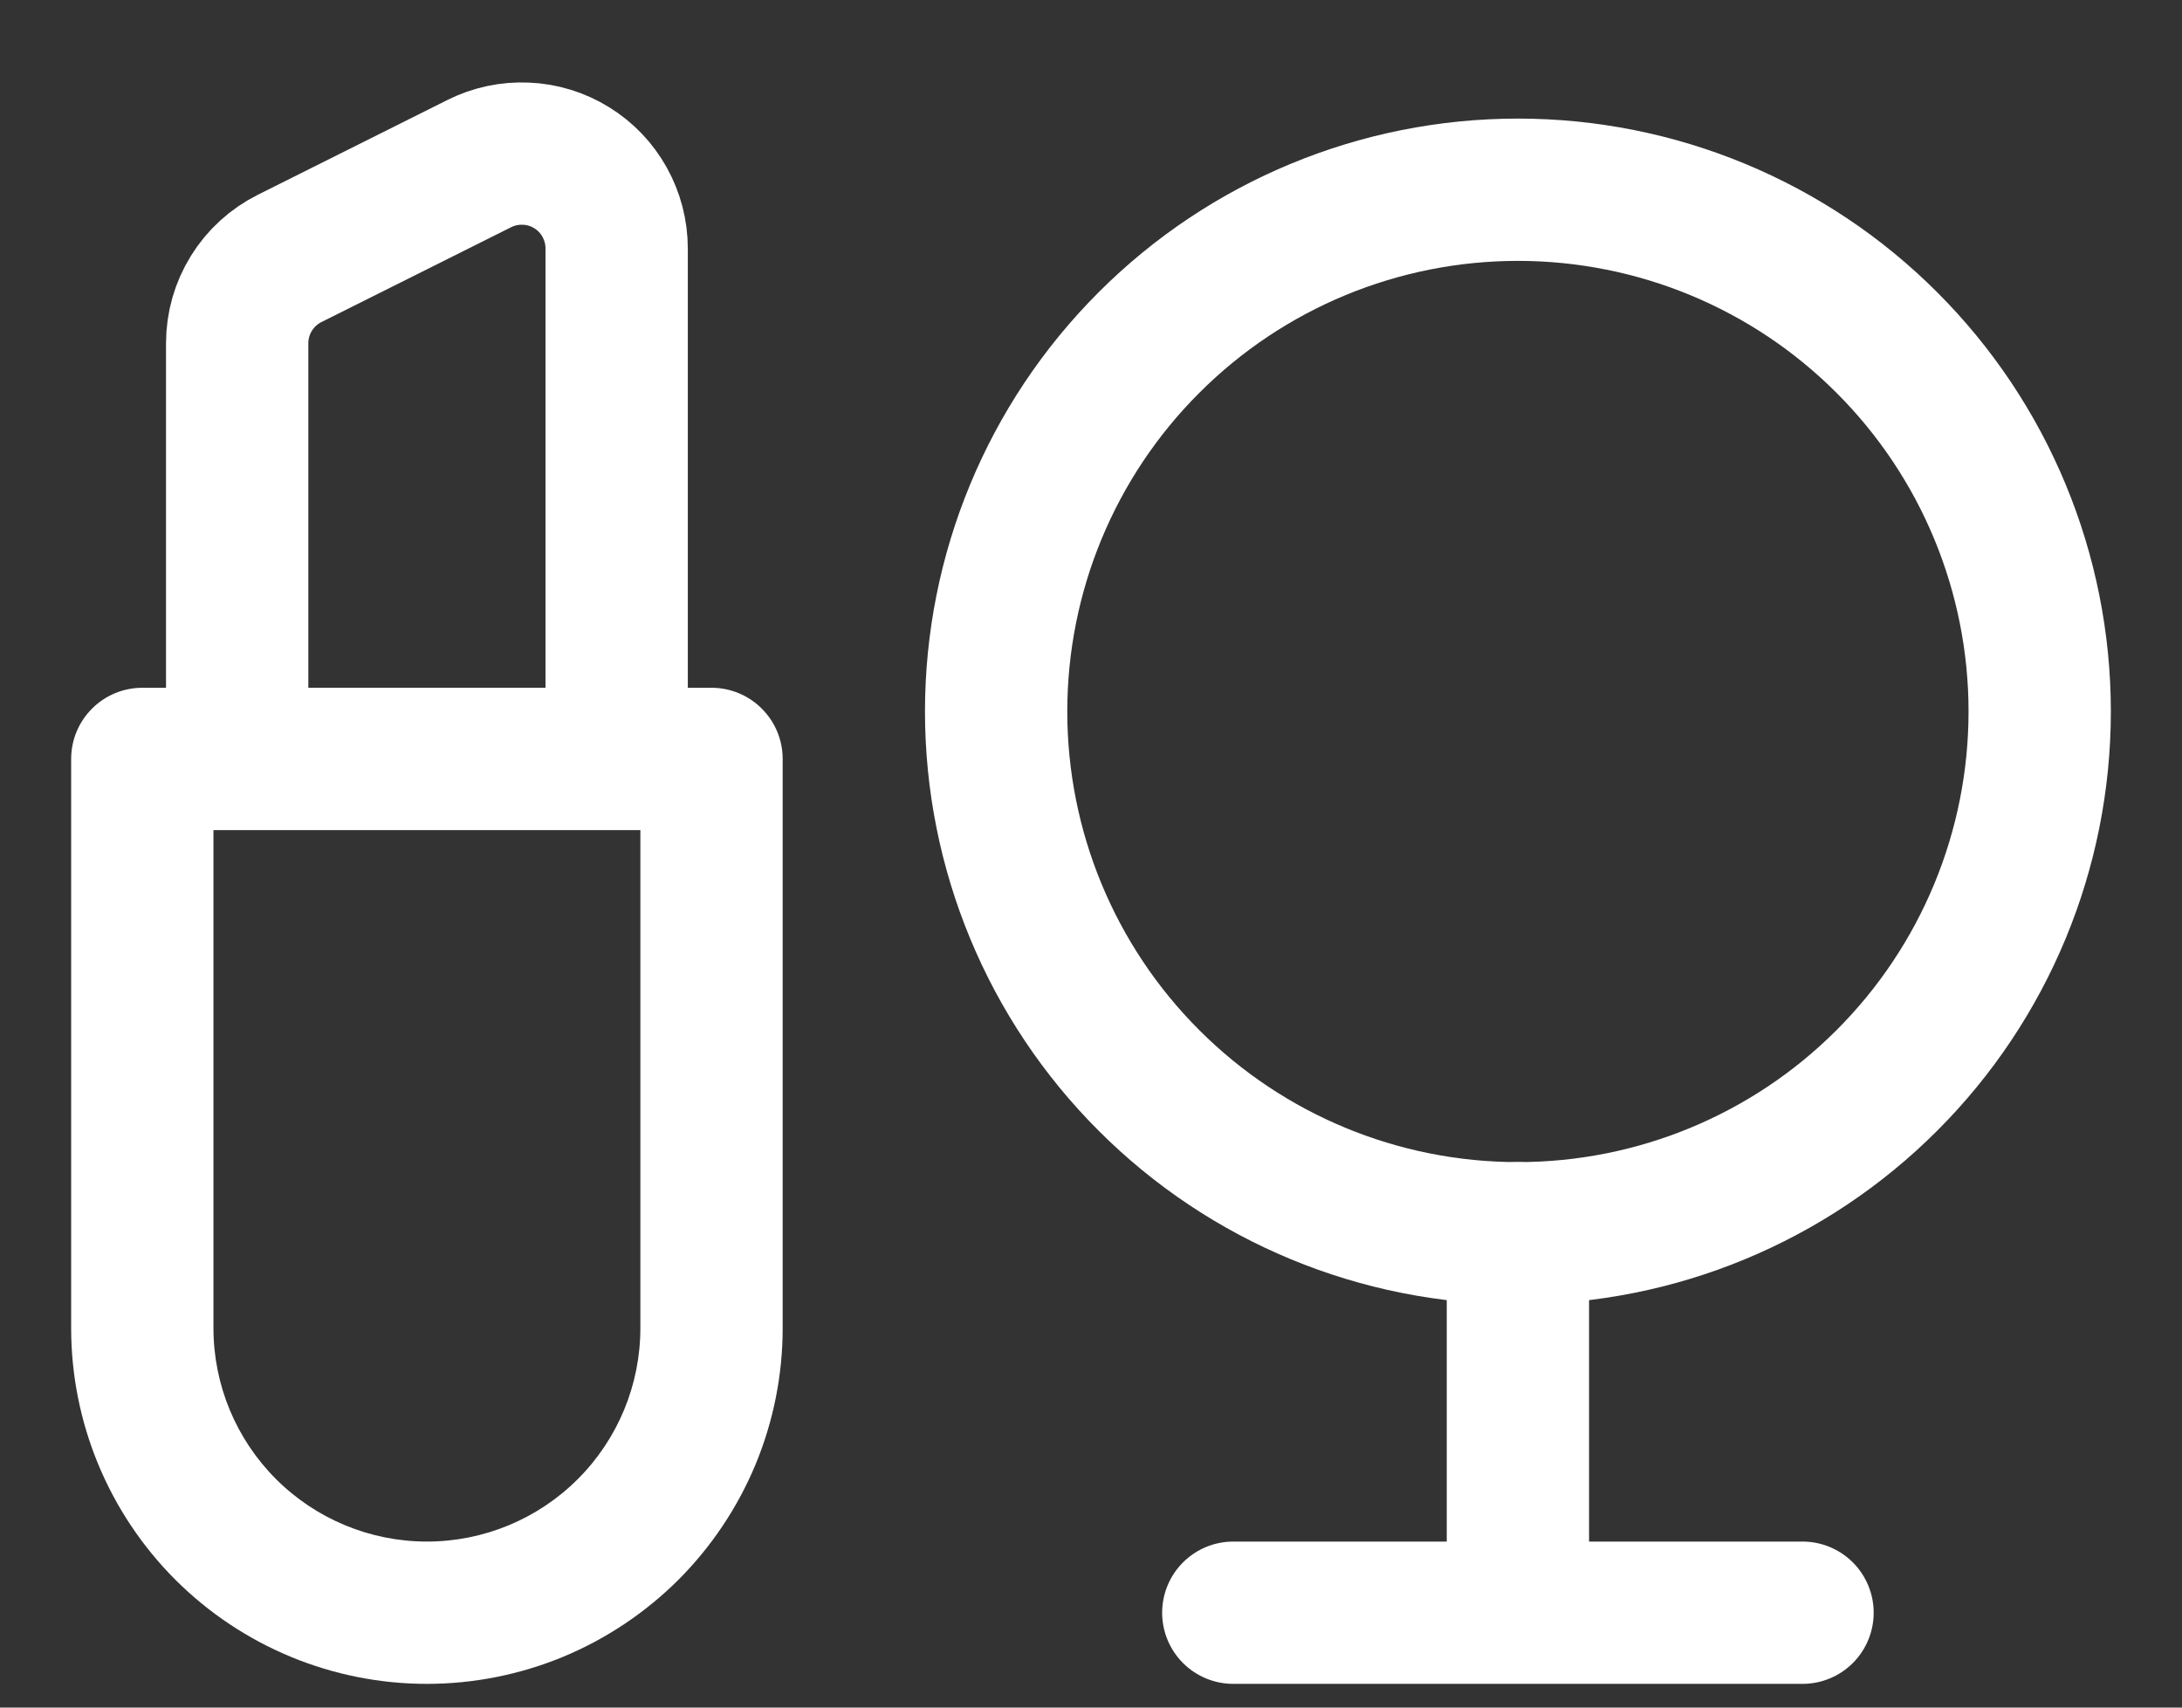
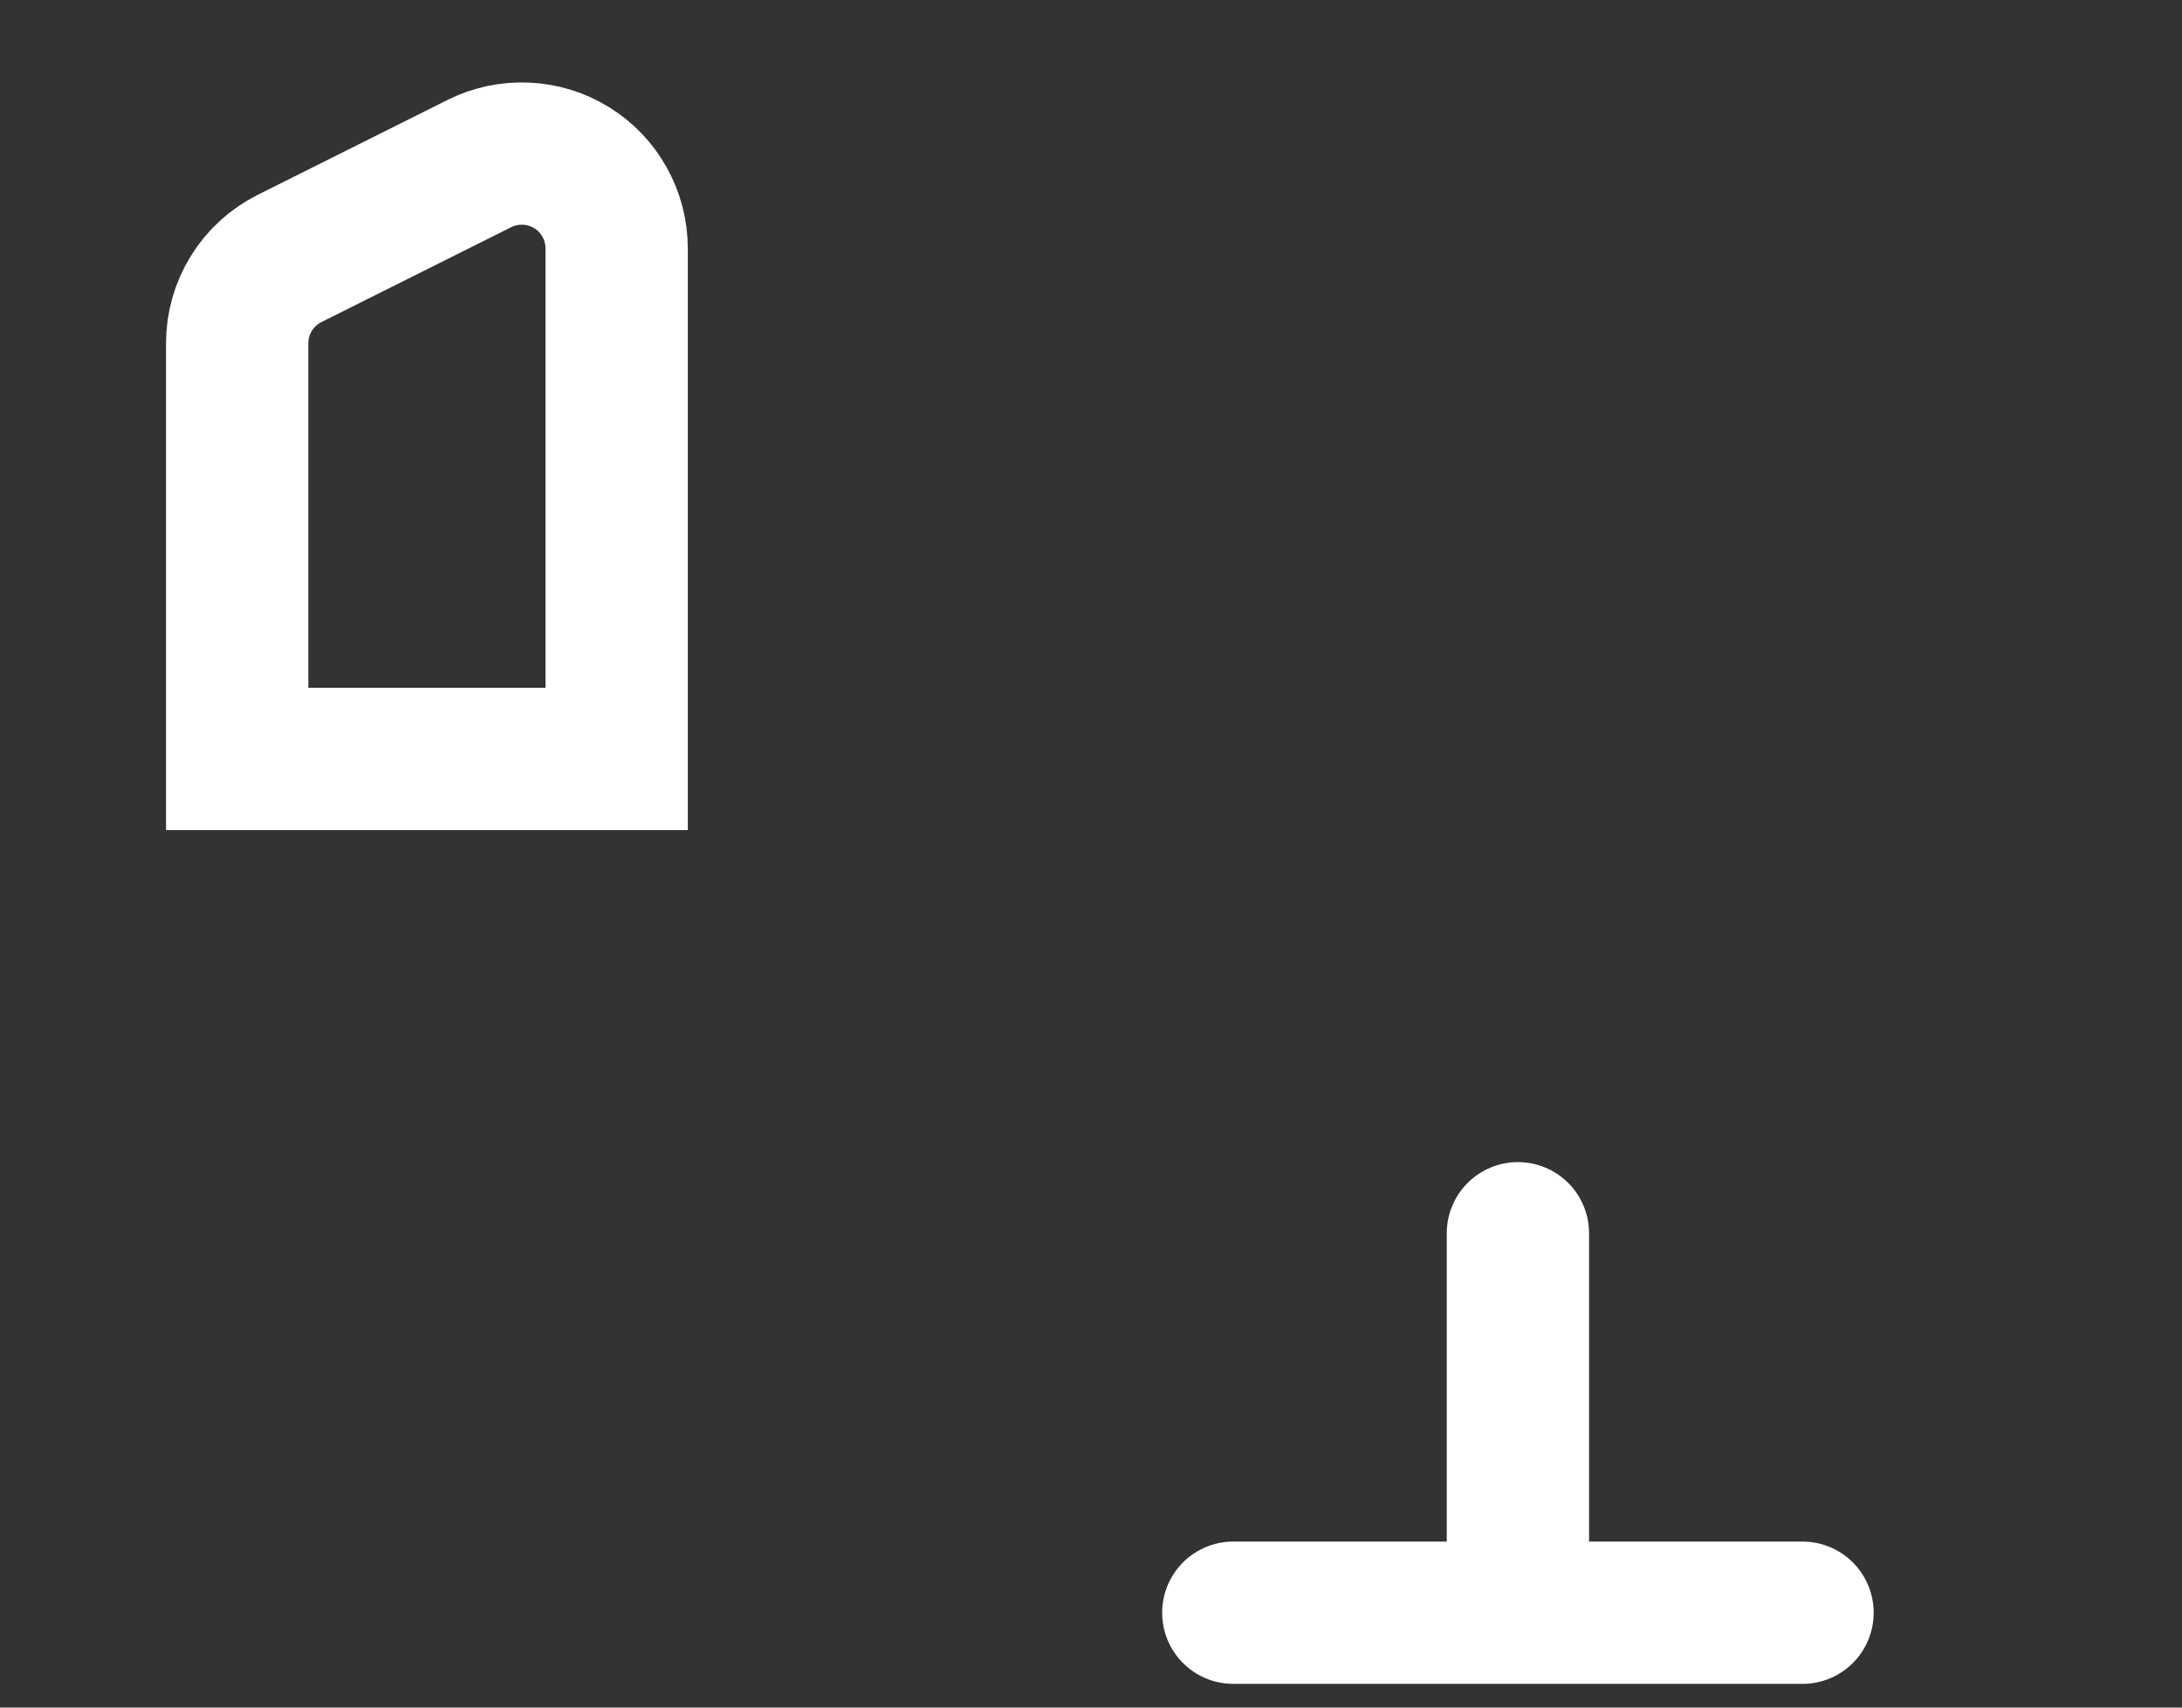
<svg xmlns="http://www.w3.org/2000/svg" width="23" height="18" viewBox="0 0 23 18" fill="none">
  <rect x="0" y="0" width="23" height="18" fill="#333333" stroke="none" />
-   <path d="M10.5 7.5C10.5 6.041 11.079 4.642 12.111 3.611C13.142 2.579 14.541 2 16 2C17.459 2 18.858 2.579 19.889 3.611C20.921 4.642 21.5 6.041 21.5 7.5C21.5 8.959 20.921 10.358 19.889 11.389C18.858 12.421 17.459 13 16 13C14.541 13 13.142 12.421 12.111 11.389C11.079 10.358 10.5 8.959 10.5 7.5Z" stroke="white" stroke-width="1.5" />
  <path d="M16 17V13M16 17H19M16 17H13" stroke="white" stroke-width="1.5" stroke-linecap="round" stroke-linejoin="round" />
-   <path d="M1.5 8V7.25C1.301 7.25 1.11 7.329 0.97 7.47C0.829 7.61 0.75 7.801 0.75 8H1.5ZM7.5 8H8.25C8.25 7.801 8.171 7.61 8.03 7.47C7.89 7.329 7.699 7.25 7.5 7.25V8ZM1.5 8.75H7.5V7.25H1.5V8.75ZM6.75 8V14H8.25V8H6.75ZM2.25 14V8H0.75V14H2.25ZM4.5 16.25C3.903 16.25 3.331 16.013 2.909 15.591C2.487 15.169 2.25 14.597 2.25 14H0.75C0.75 14.995 1.145 15.948 1.848 16.652C2.552 17.355 3.505 17.75 4.5 17.75V16.25ZM6.75 14C6.75 14.597 6.513 15.169 6.091 15.591C5.669 16.013 5.097 16.25 4.5 16.25V17.75C4.992 17.75 5.48 17.653 5.935 17.465C6.39 17.276 6.803 17 7.152 16.652C7.5 16.303 7.776 15.89 7.965 15.435C8.153 14.98 8.25 14.492 8.25 14H6.75Z" fill="white" />
  <path d="M2.5 8H6.5V2.618C6.5 2.448 6.456 2.28 6.373 2.131C6.29 1.982 6.171 1.857 6.026 1.768C5.881 1.678 5.715 1.627 5.545 1.62C5.375 1.612 5.205 1.648 5.053 1.724L3.053 2.724C2.887 2.807 2.747 2.935 2.65 3.092C2.552 3.25 2.5 3.432 2.5 3.618V8Z" stroke="white" stroke-width="1.5" />
</svg>